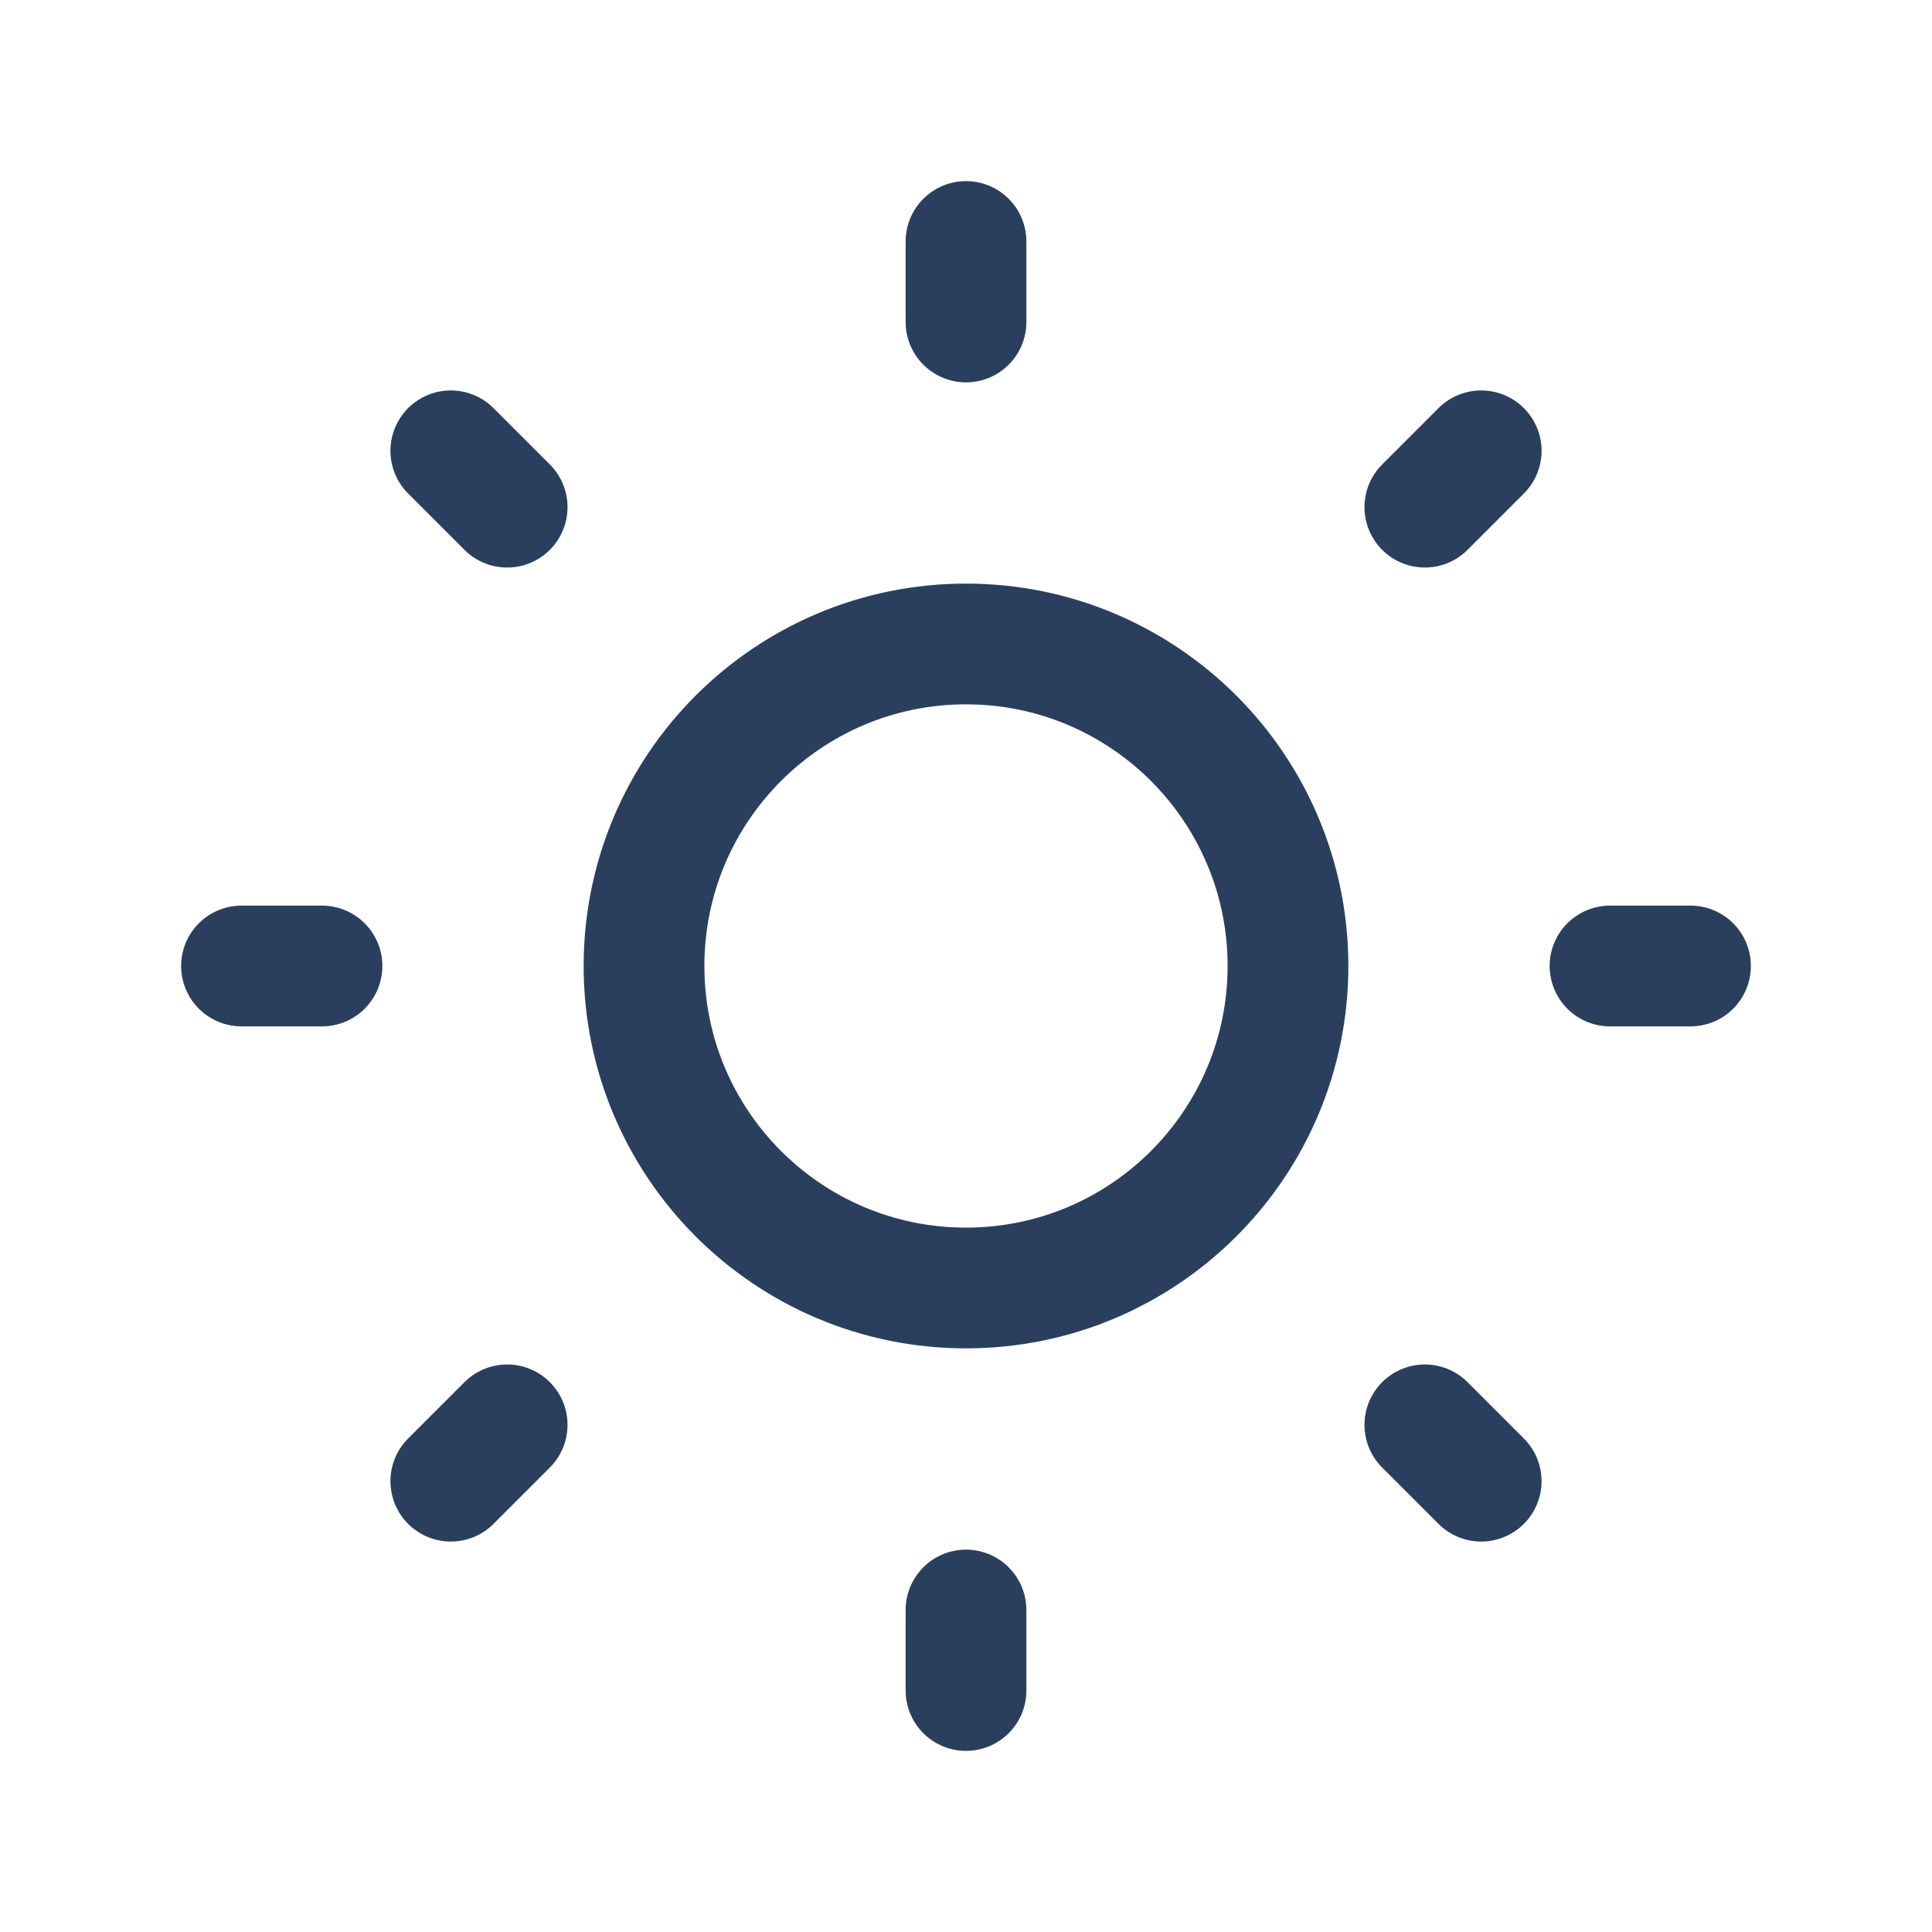
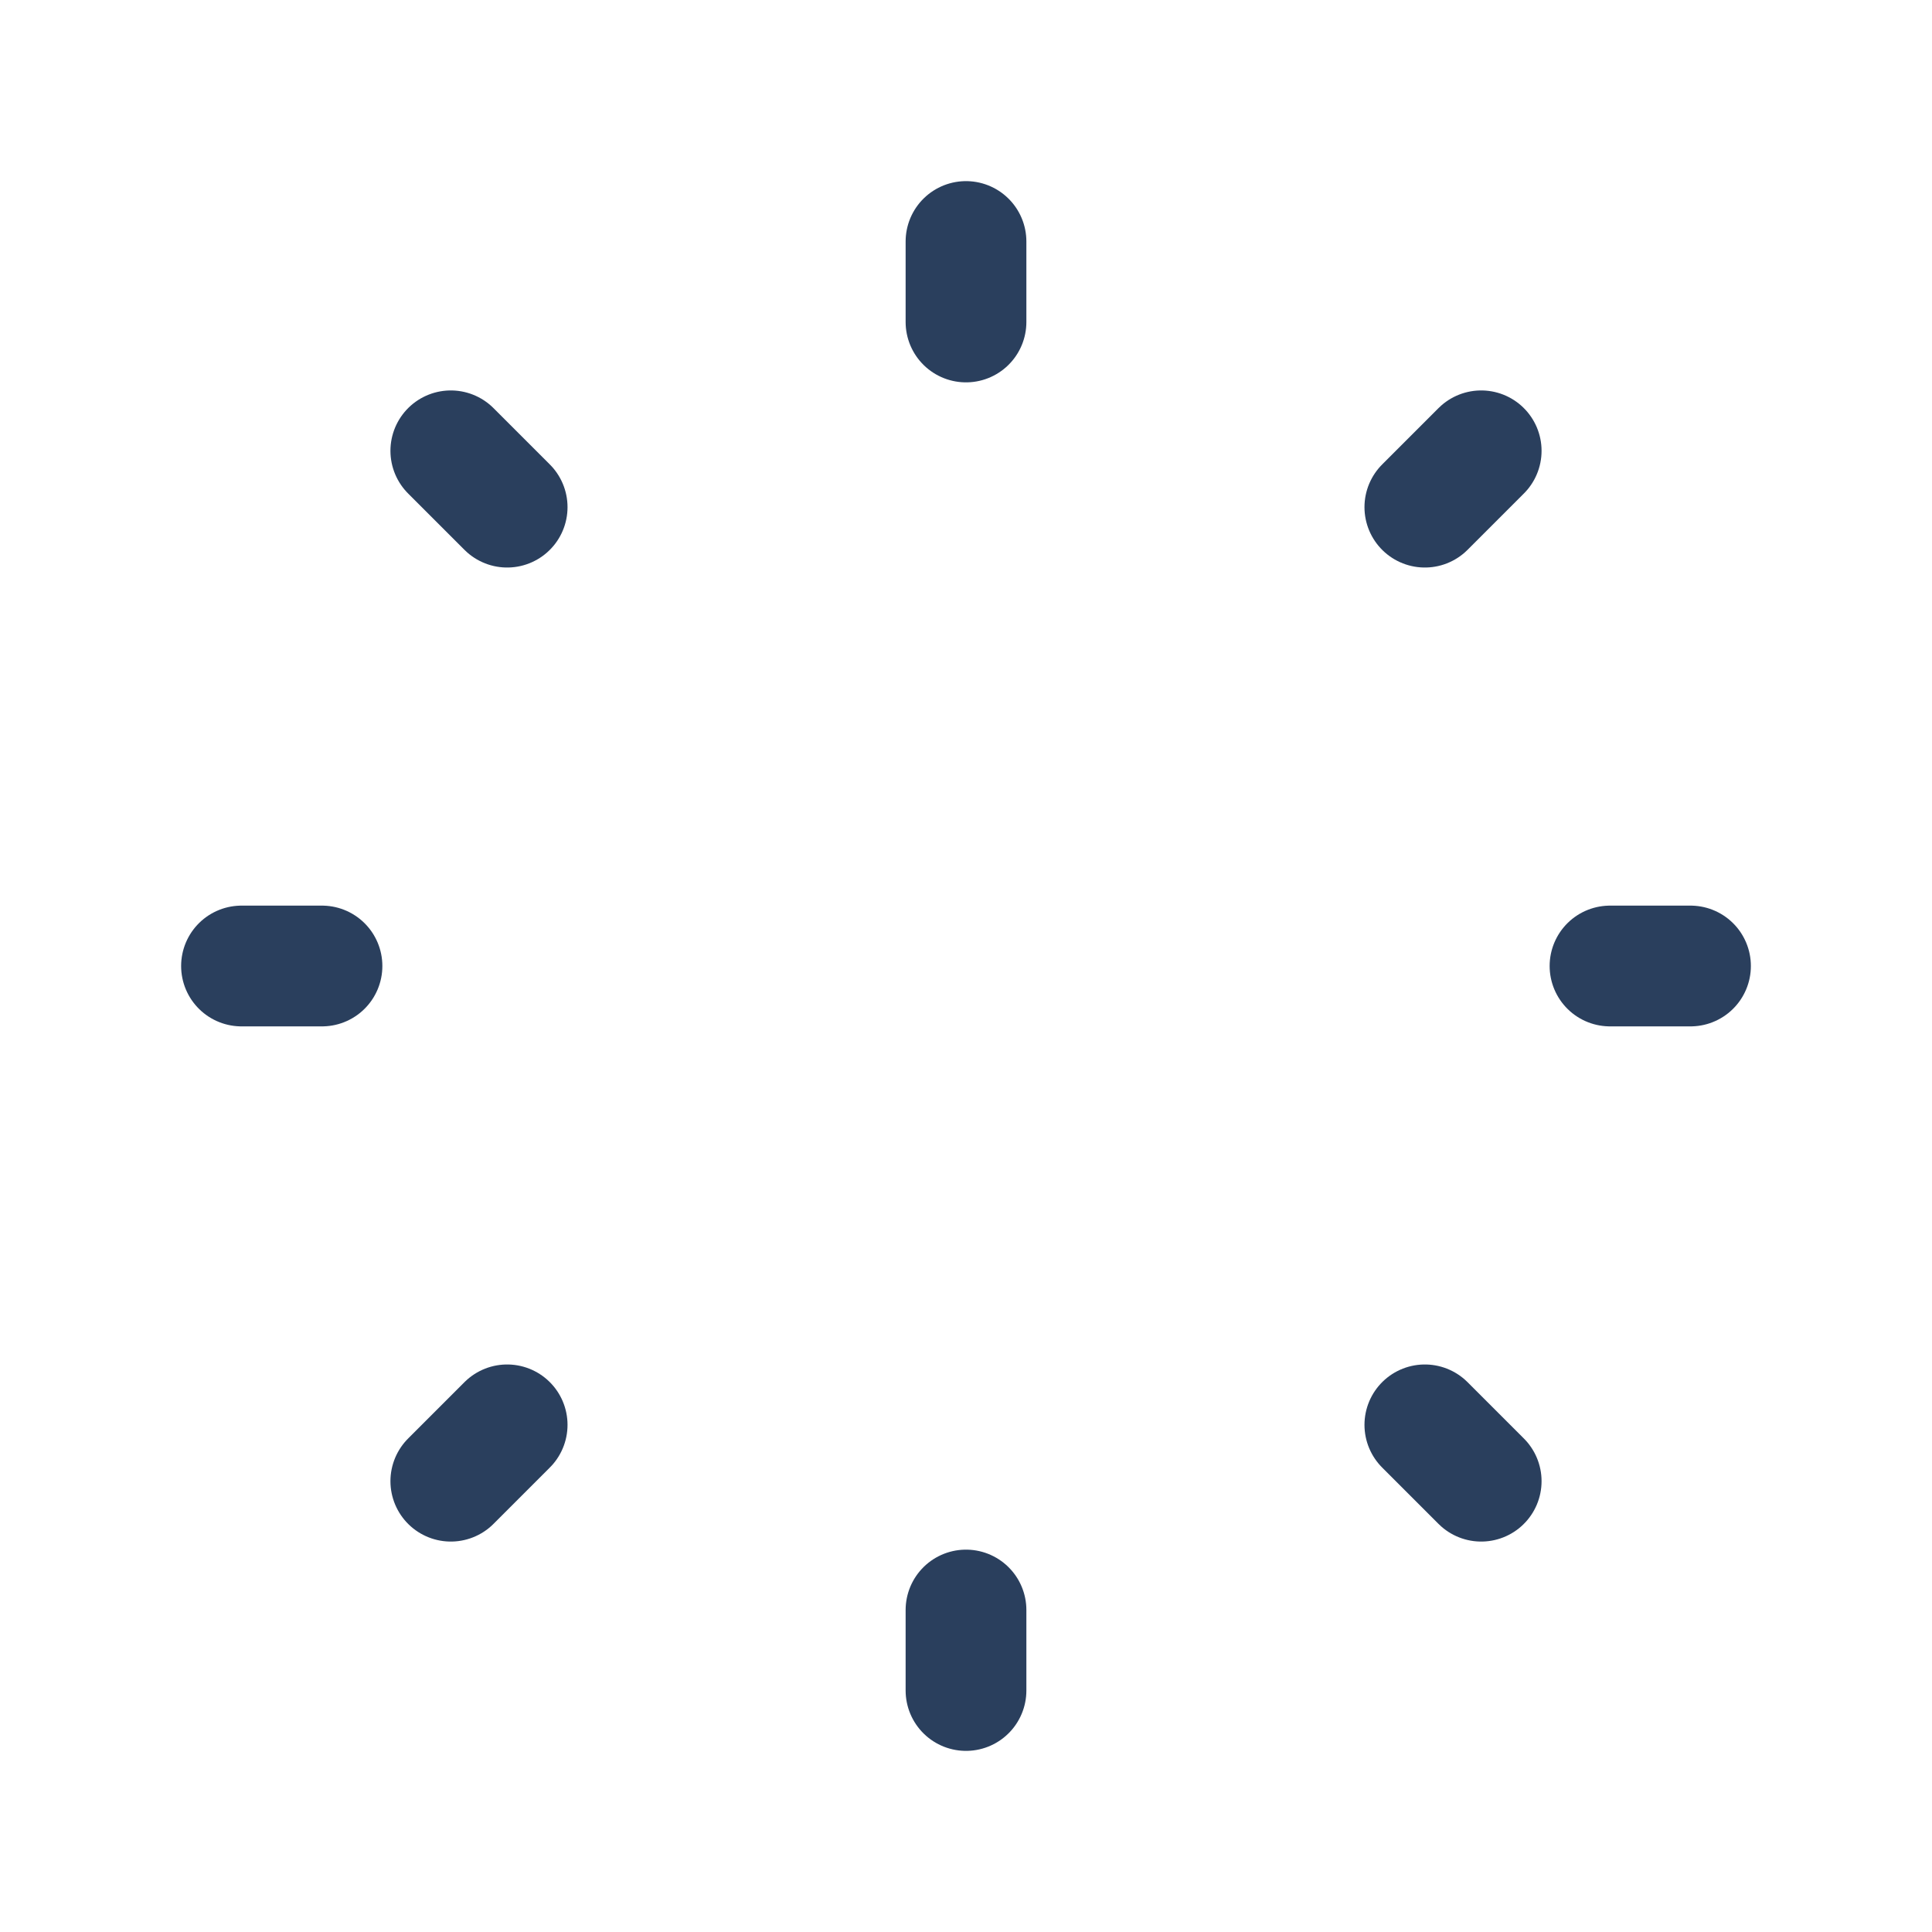
<svg xmlns="http://www.w3.org/2000/svg" width="44" height="44" viewBox="0 0 44 44" fill="none">
-   <path d="M22 29.333C26.05 29.333 29.333 26.05 29.333 22C29.333 17.95 26.05 14.666 22 14.666C17.95 14.666 14.667 17.95 14.667 22C14.667 26.05 17.95 29.333 22 29.333Z" stroke="#2A3F5D" stroke-width="2.75" stroke-linecap="round" stroke-linejoin="round" />
  <path d="M11.55 32.45L10.267 33.733M5.5 22H7.333H5.5ZM22 5.5V7.333V5.5ZM36.667 22H38.5H36.667ZM22 36.667V38.5V36.667ZM10.267 10.267L11.55 11.55L10.267 10.267ZM33.733 10.267L32.45 11.55L33.733 10.267ZM32.45 32.45L33.733 33.733L32.45 32.45Z" stroke="#2A3F5D" stroke-width="2.75" stroke-linecap="round" stroke-linejoin="round" />
</svg>